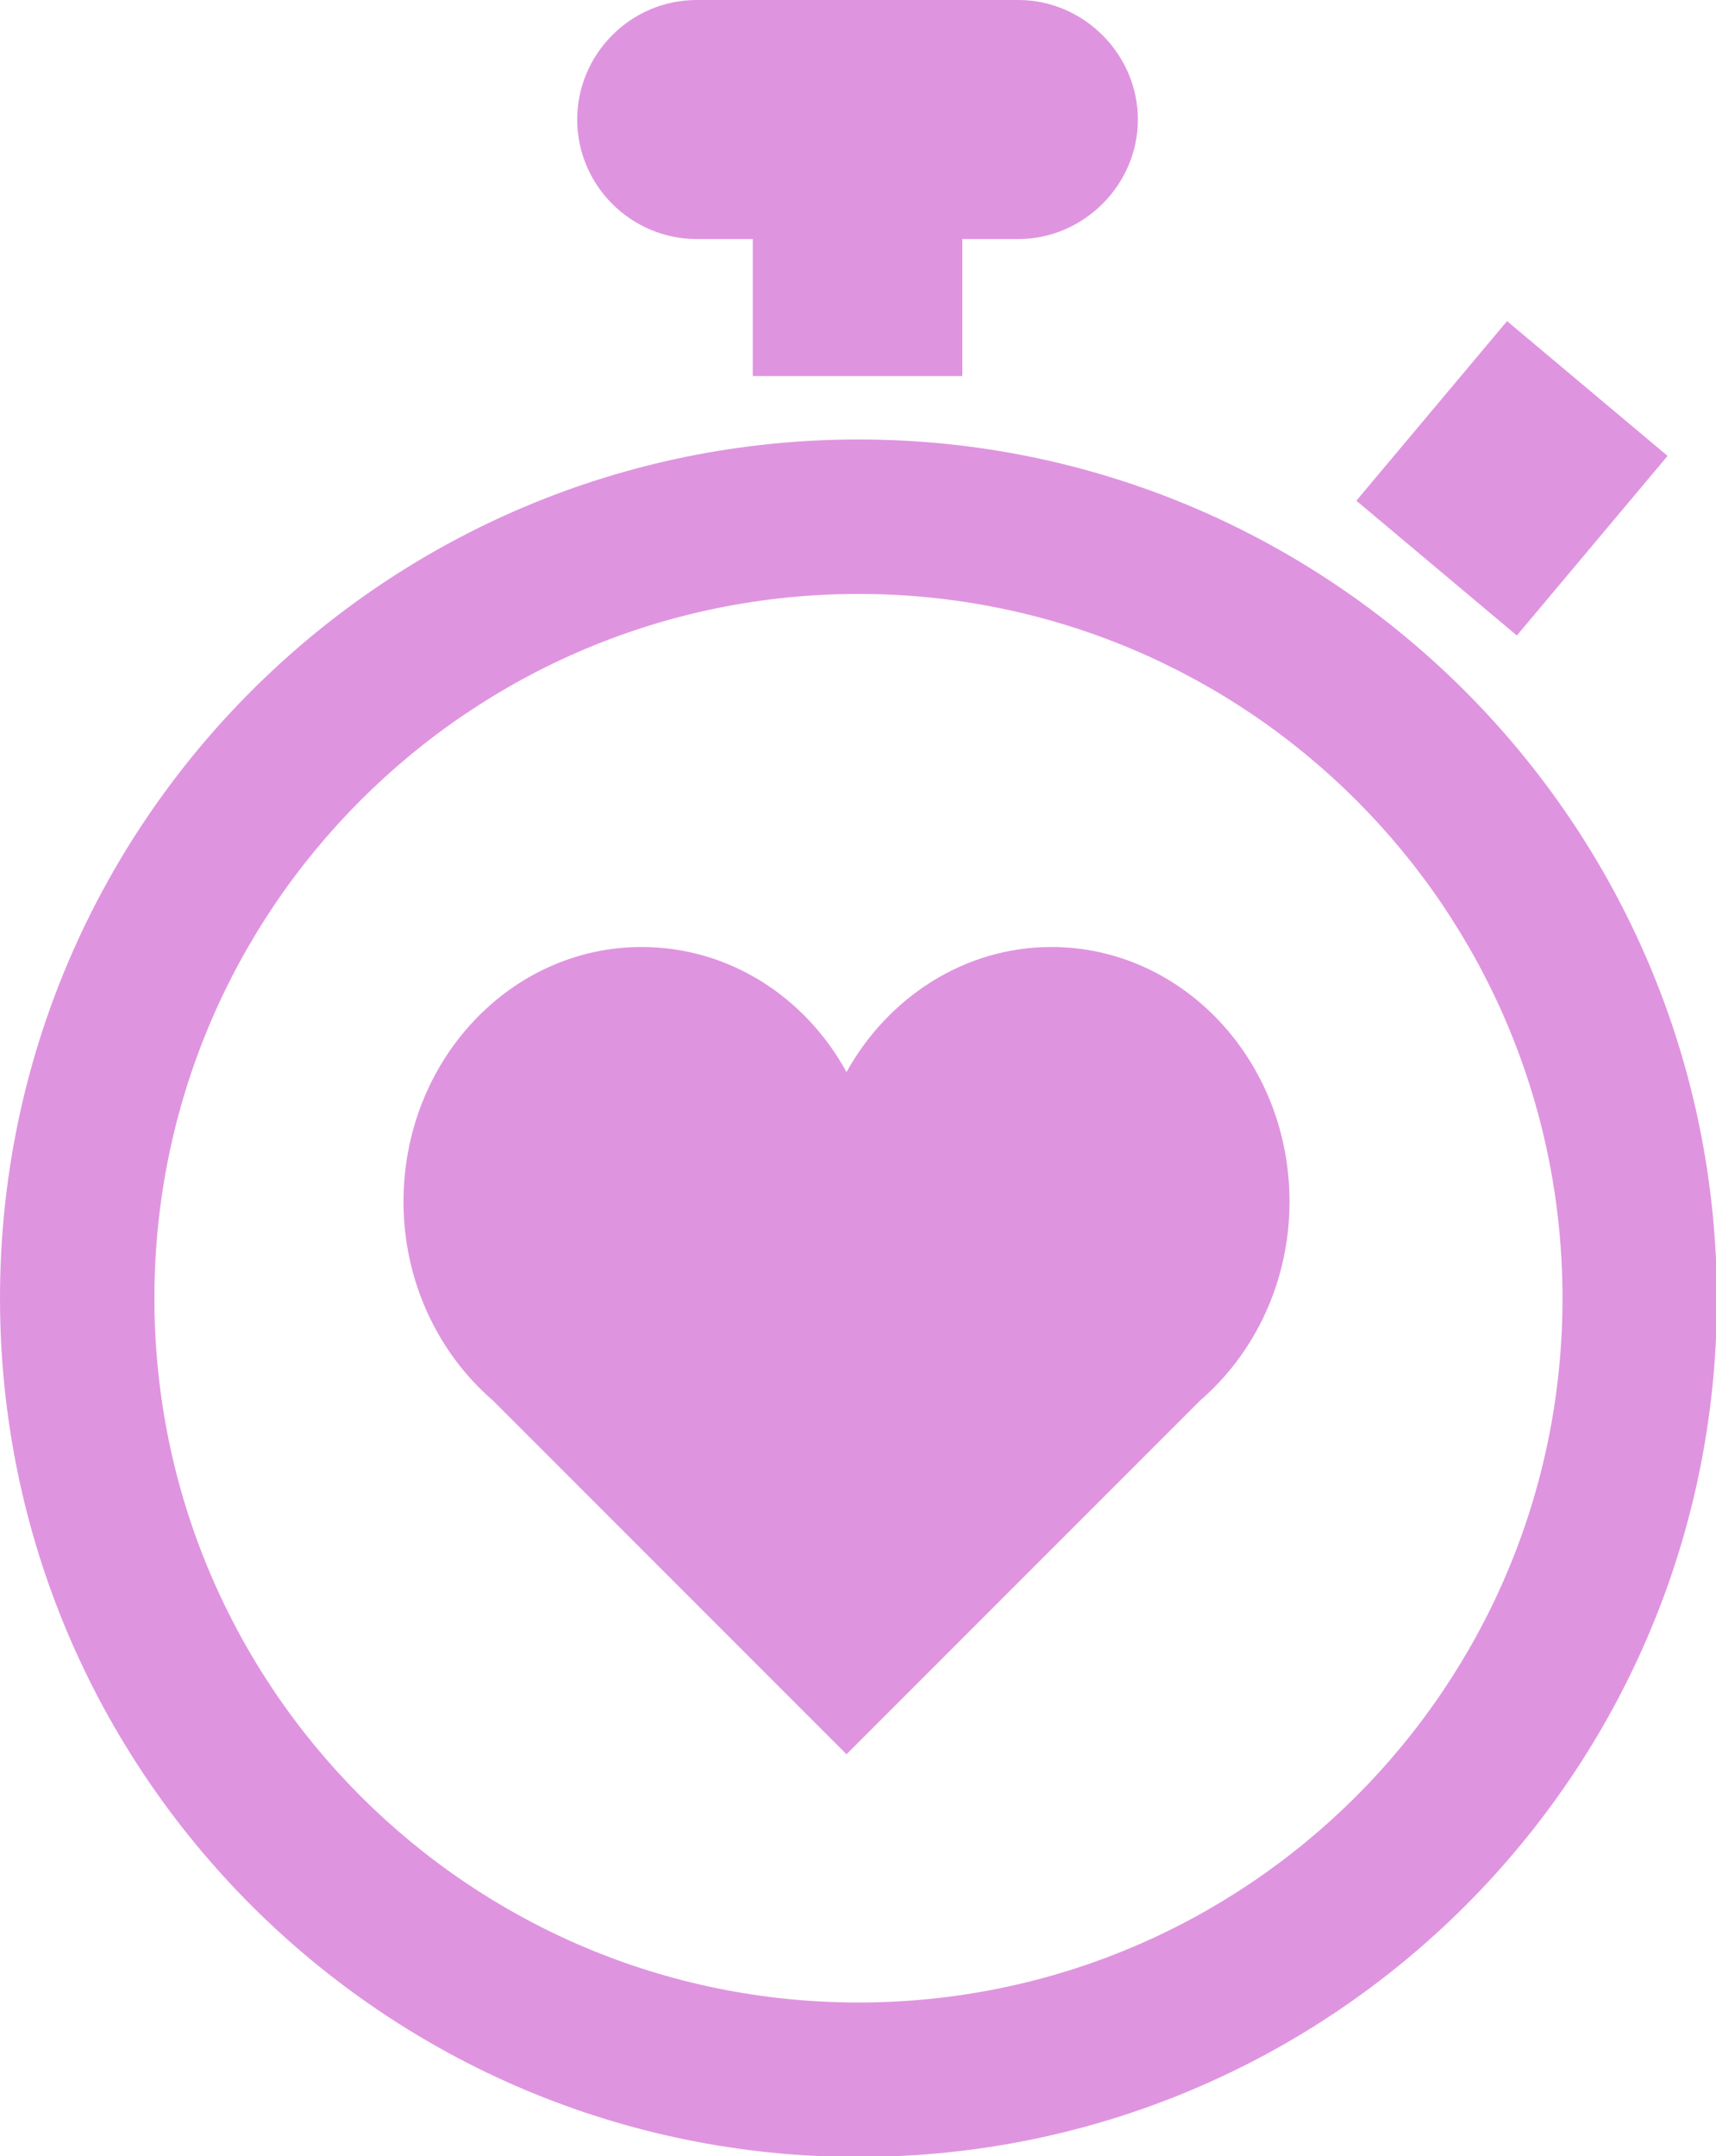
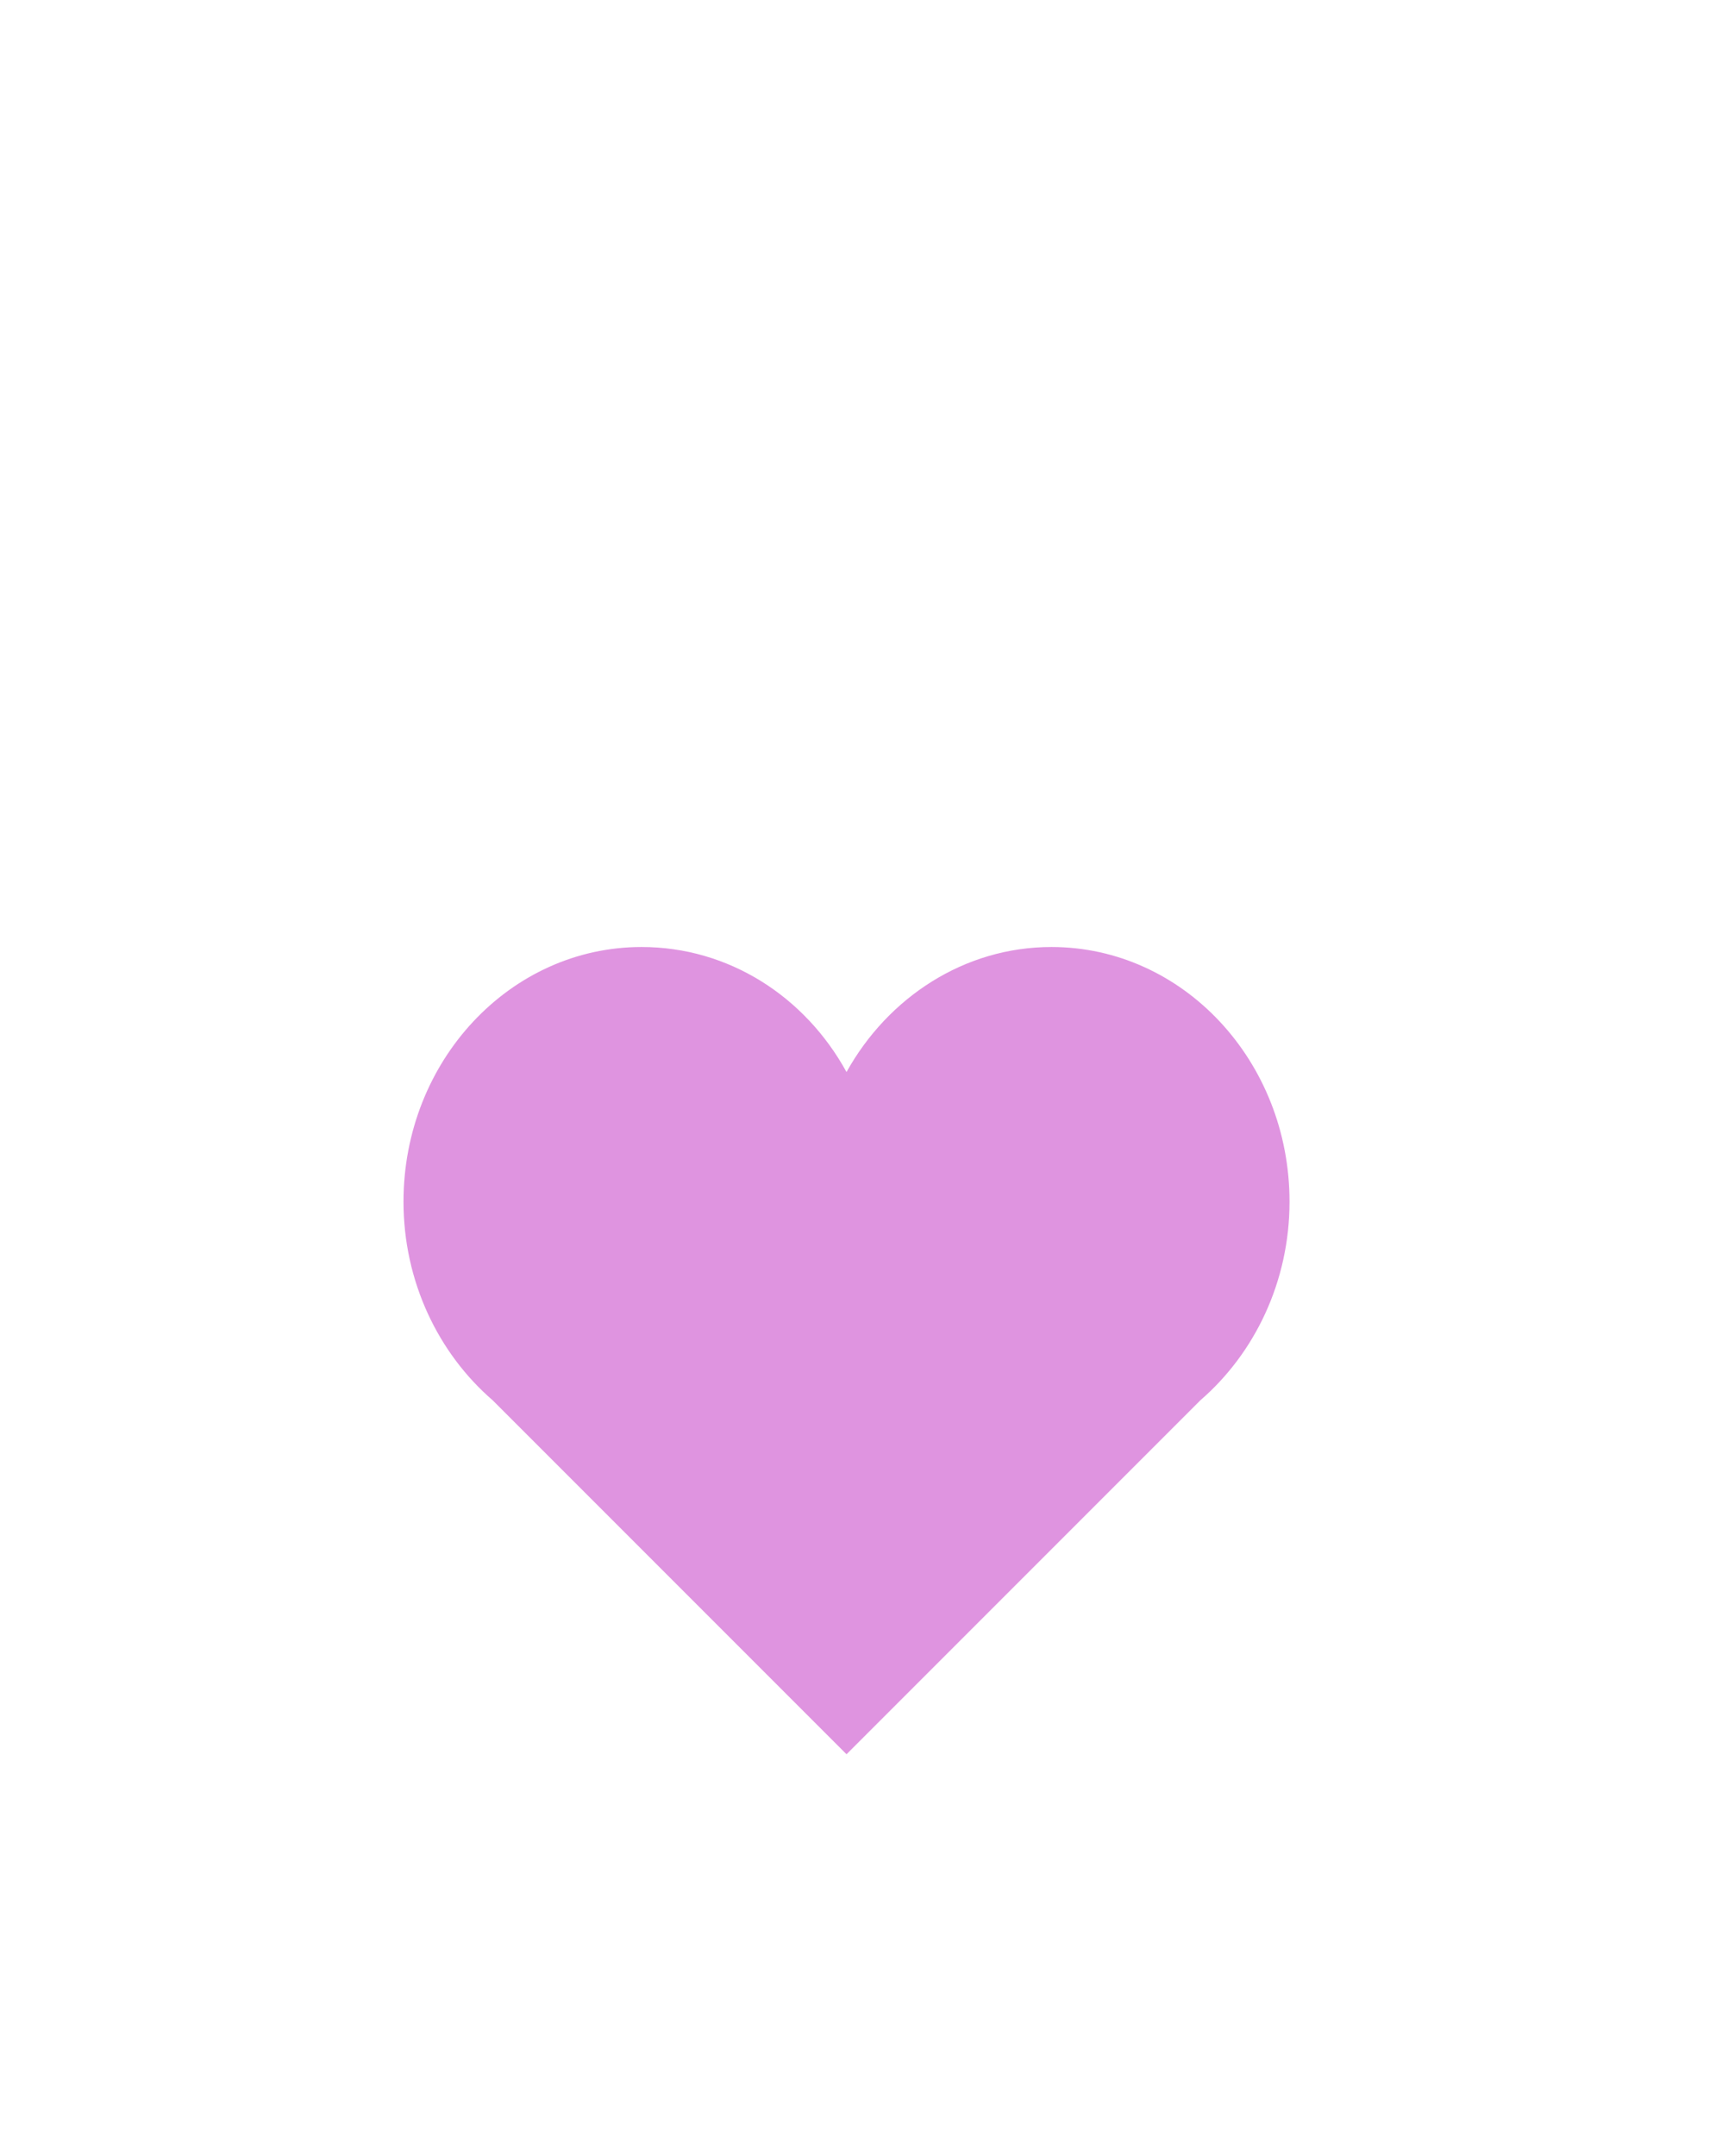
<svg xmlns="http://www.w3.org/2000/svg" id="Isolationsmodus" x="0px" y="0px" viewBox="0 0 186.7 234.5" style="enable-background:new 0 0 186.7 234.5;" xml:space="preserve">
  <style type="text/css">	.st0{fill-rule:evenodd;clip-rule:evenodd;fill:#DF94E0;}</style>
  <g>
-     <rect x="151.7" y="40.6" transform="matrix(0.643 -0.766 0.766 0.643 18.927 144.556)" class="st0" width="25.5" height="22.8" />
-     <path class="st0" d="M93.4,47.8C41.8,47.8,0,89.6,0,141.2c0,51.6,41.8,93.4,93.4,93.4s93.4-41.8,93.4-93.4  C186.7,89.6,144.9,47.8,93.4,47.8z M93.4,217.8c-42.3,0-76.6-34.3-76.6-76.6c0-42.3,34.3-76.6,76.6-76.6  c42.3,0,76.6,34.3,76.6,76.6C170,183.5,135.7,217.8,93.4,217.8z" />
-     <path class="st0" d="M75.8,26h6.1v14.9h22.8V26h6.1c7.1,0,13-5.9,13-13v0c0-7.1-5.9-13-13-13h-35c-7.2,0-13,5.9-13,13v0  C62.8,20.2,68.7,26,75.8,26z" />
    <path class="st0" d="M114.4,103c-9.5,0-17.8,5.5-22.3,13.6c-4.5-8.2-12.8-13.6-22.3-13.6c-14.3,0-25.9,12.4-25.9,27.7  c0,8.7,3.8,16.5,9.7,21.6l38.5,38.5l38.5-38.5c5.9-5.1,9.7-12.9,9.7-21.6C140.3,115.4,128.7,103,114.4,103z" />
  </g>
</svg>